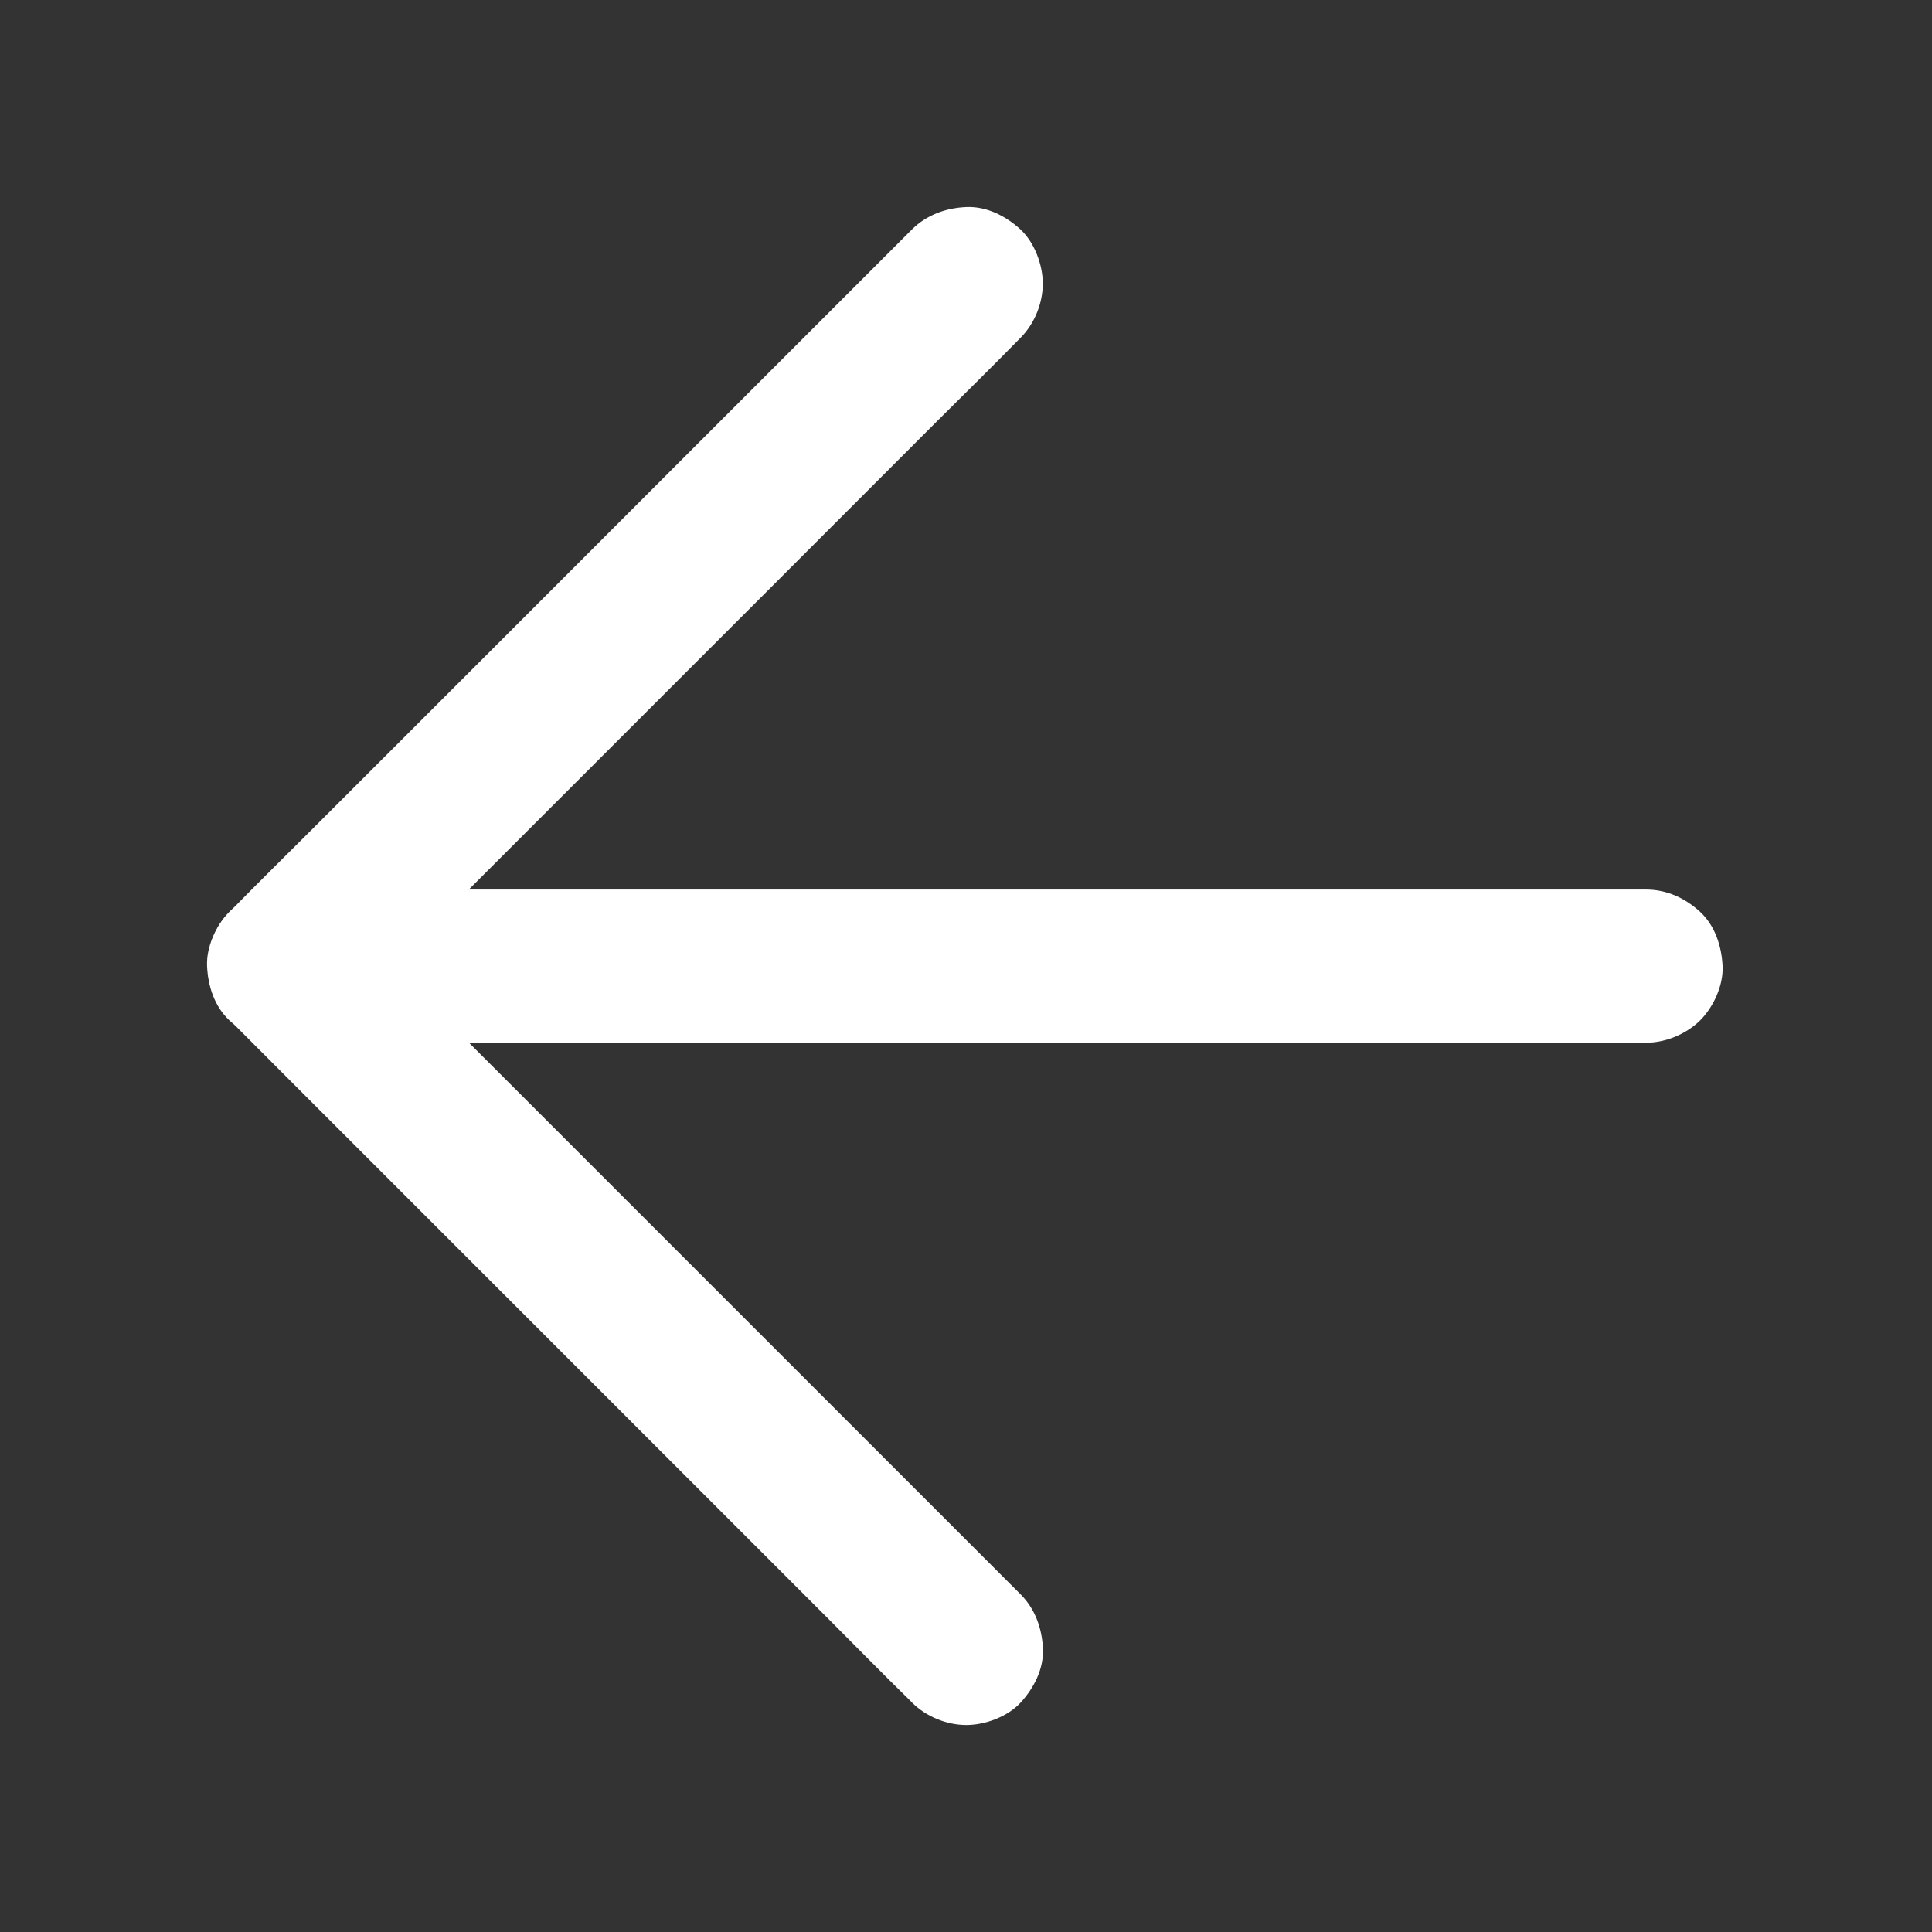
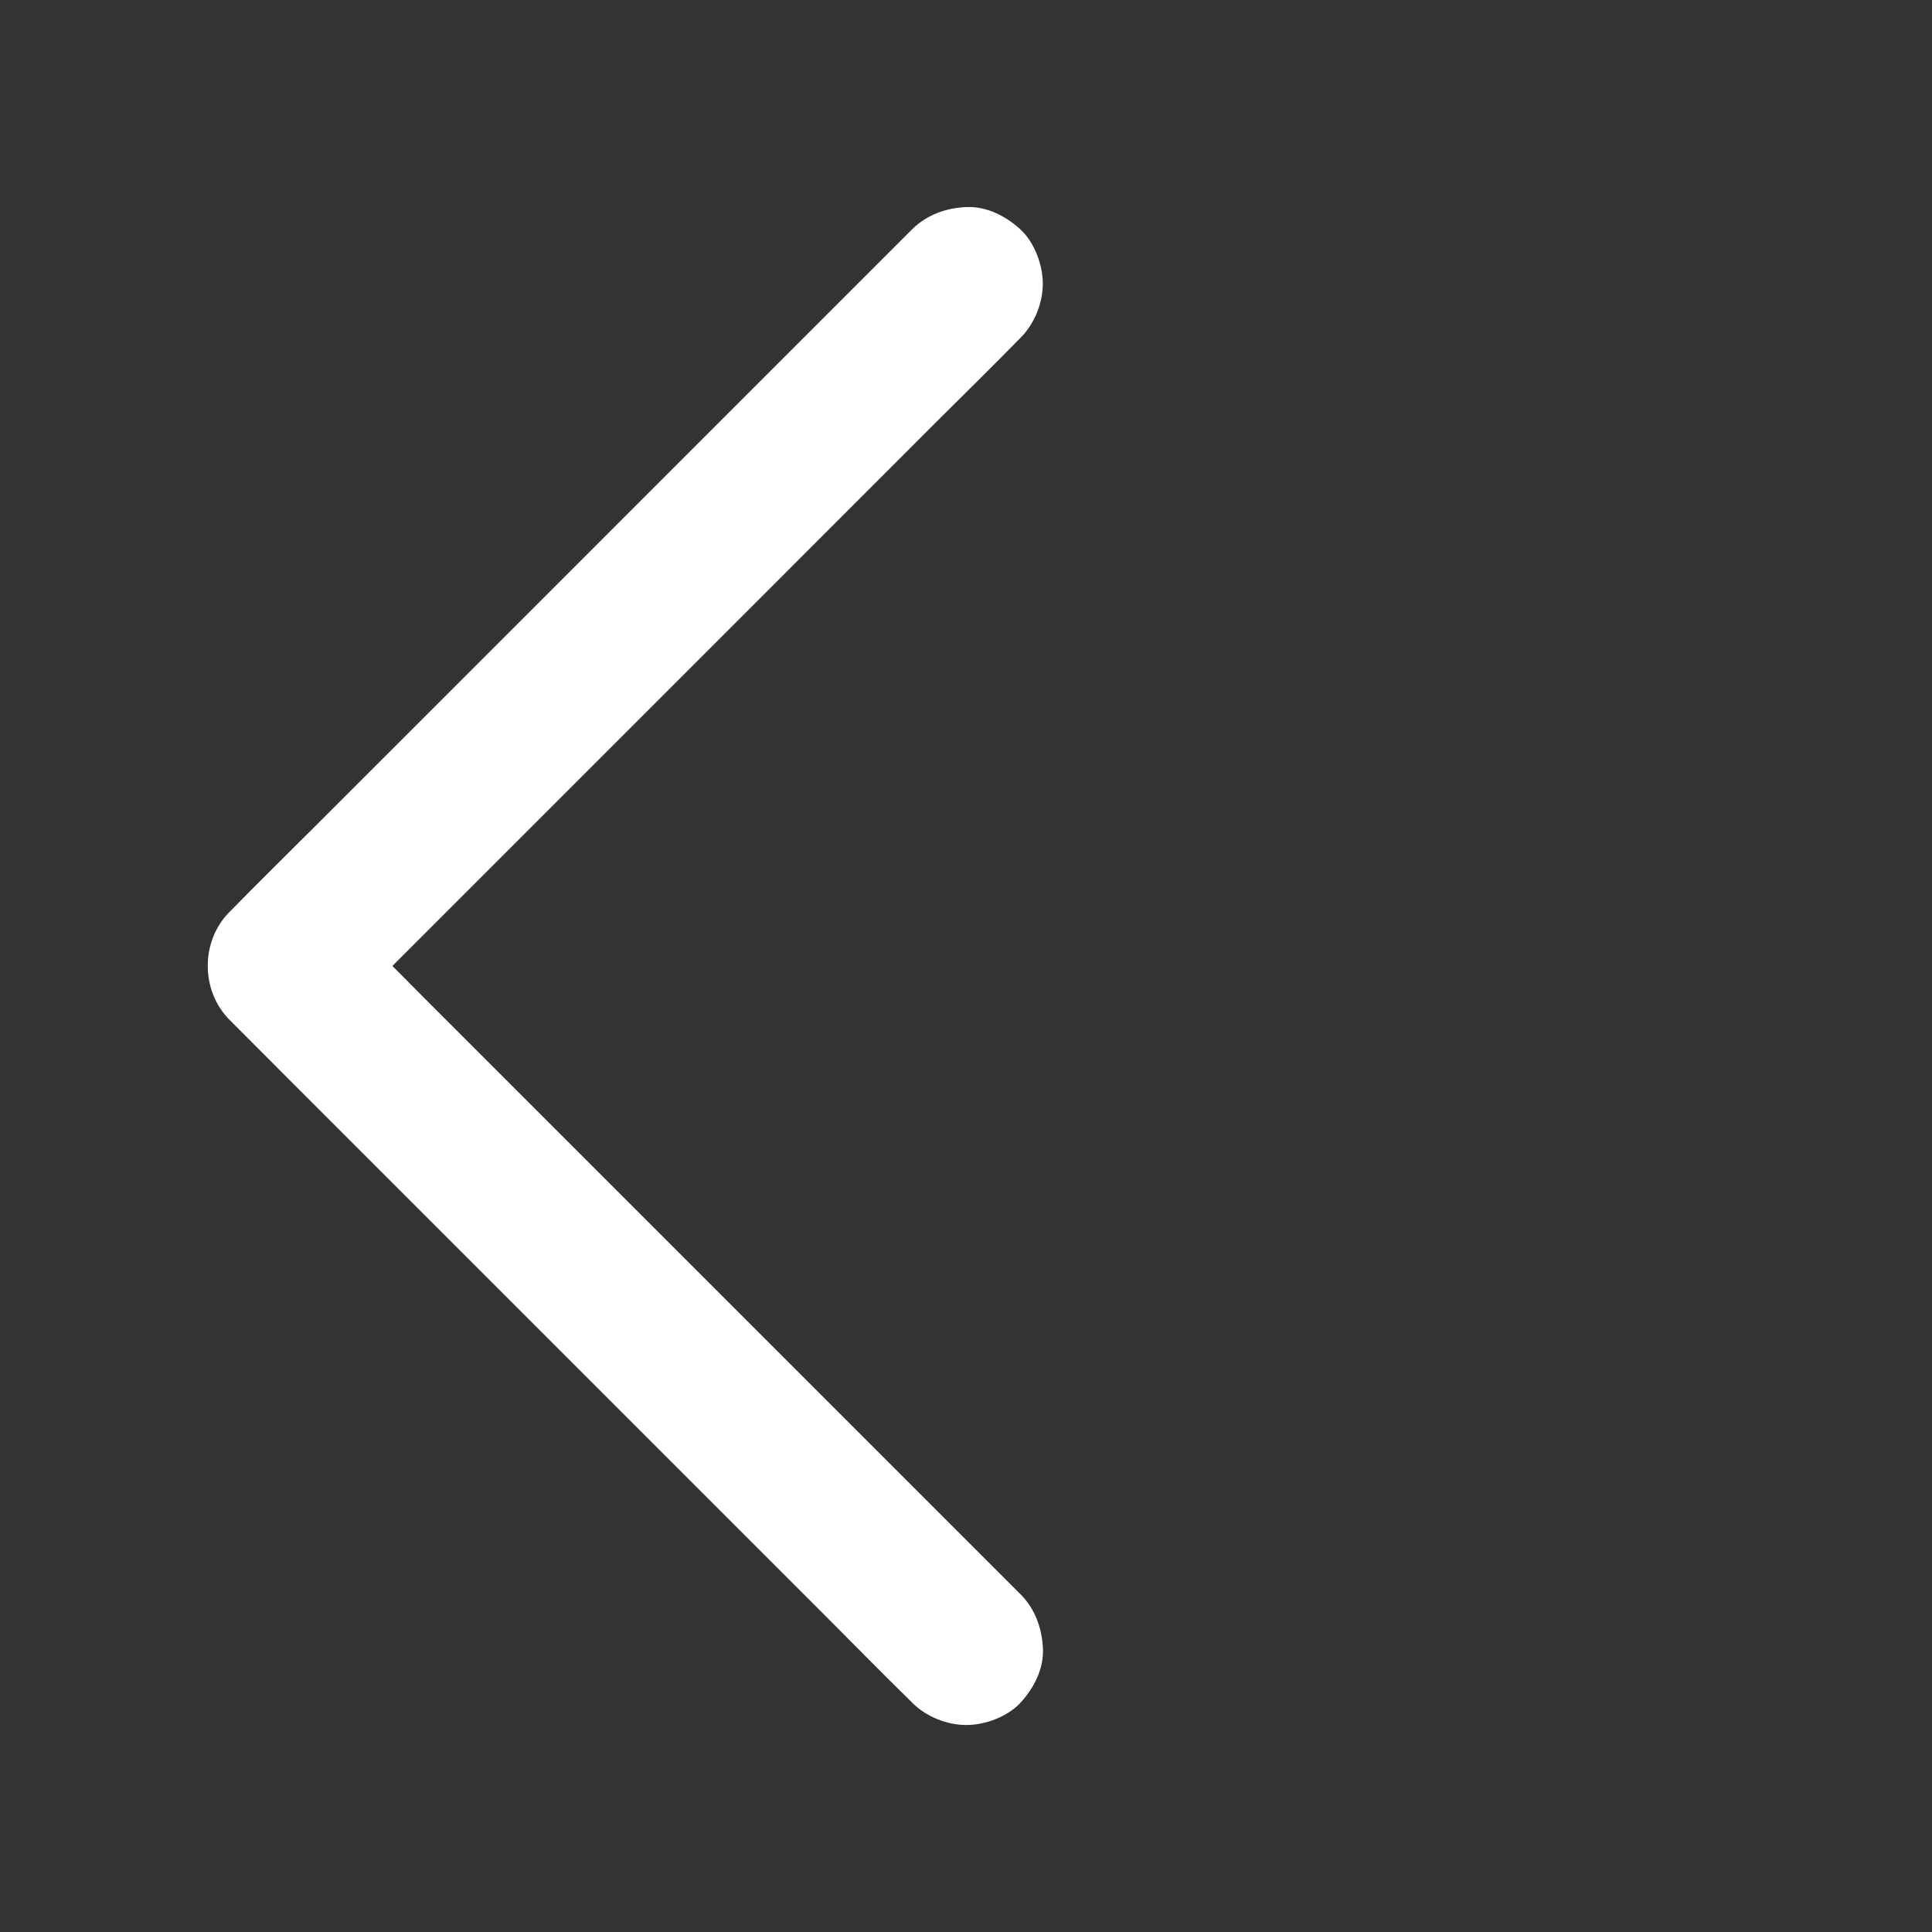
<svg xmlns="http://www.w3.org/2000/svg" width="28" height="28" viewBox="0 0 28 28" fill="none">
  <rect x="0" y="0" width="28" height="28" fill="#333333" stroke="none" />
  <path d="M14.789 23.104L13.801 22.116L11.443 19.758L8.579 16.894L6.117 14.432C5.718 14.033 5.325 13.629 4.918 13.233L4.901 13.216V14.785L5.889 13.797L8.246 11.44L11.11 8.576L13.572 6.113C13.972 5.714 14.376 5.319 14.771 4.915L14.789 4.897C14.991 4.695 15.113 4.397 15.113 4.111C15.113 3.838 14.993 3.514 14.789 3.325C14.578 3.132 14.301 2.988 14.003 3.001C13.708 3.014 13.43 3.114 13.217 3.325L12.229 4.313L9.871 6.671L7.008 9.535L4.545 11.997C4.146 12.396 3.742 12.792 3.347 13.196L3.329 13.213C2.905 13.637 2.905 14.359 3.329 14.783C3.66 15.116 3.99 15.445 4.319 15.775L6.677 18.133L9.541 20.997L12.003 23.459C12.402 23.859 12.798 24.263 13.202 24.658L13.219 24.676C13.421 24.878 13.719 25 14.005 25C14.278 25 14.602 24.88 14.791 24.676C14.984 24.465 15.129 24.187 15.115 23.89C15.1 23.595 15.002 23.317 14.789 23.104Z" fill="white" />
-   <path d="M4.111 15.112H23.053C23.308 15.112 23.566 15.114 23.821 15.112H23.854C24.139 15.112 24.438 14.987 24.64 14.788C24.834 14.594 24.978 14.279 24.965 14.002C24.951 13.715 24.858 13.418 24.64 13.216C24.423 13.016 24.156 12.892 23.854 12.892H4.912C4.657 12.892 4.4 12.889 4.144 12.892H4.111C3.827 12.892 3.527 13.016 3.325 13.216C3.132 13.409 2.988 13.724 3.001 14.002C3.014 14.288 3.107 14.586 3.325 14.788C3.545 14.985 3.811 15.112 4.111 15.112Z" fill="white" />
</svg>